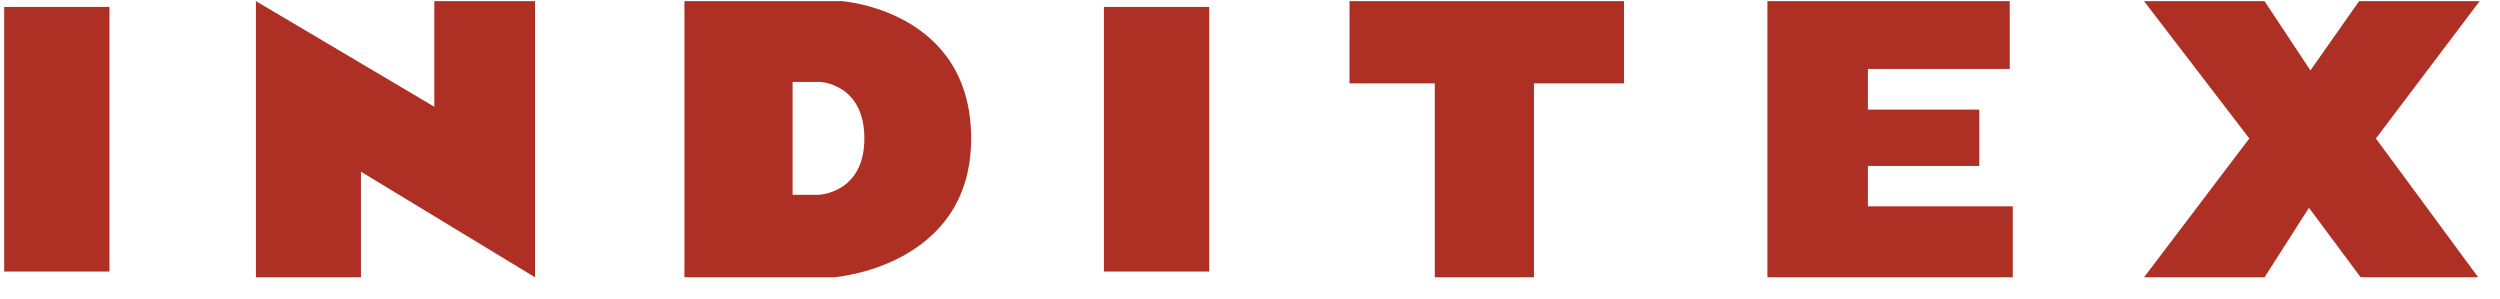
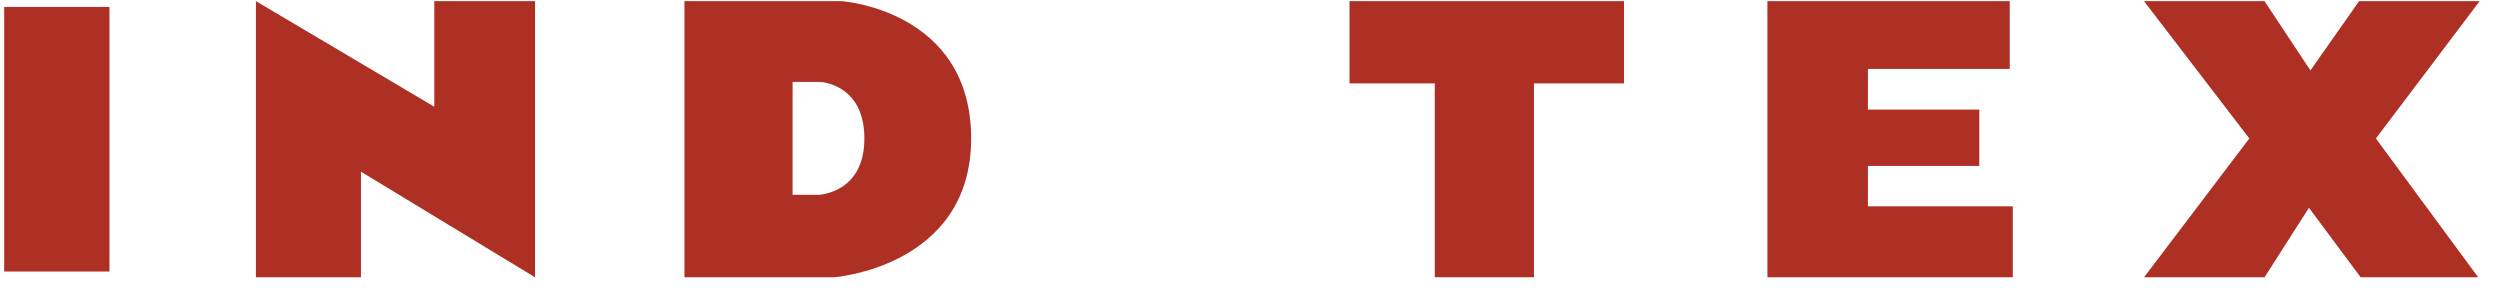
<svg xmlns="http://www.w3.org/2000/svg" version="1.1" x="0px" y="0px" width="92px" height="11px" viewBox="-0.154 -0.041 92 11" enable-background="new -0.154 -0.041 92 11" xml:space="preserve">
  <defs>
</defs>
  <g>
    <g>
-       <path fill="#AE2F24" d="M0,0.213h3.875v9.738H0V0.213z M9.264,10.163V0l6.564,3.887V0h3.707v10.163l-6.406-3.886v3.886H9.264z     M29.013,7.127h0.961c0,0,1.681-0.053,1.681-2.072c0-2.018-1.625-2.08-1.625-2.08h-1.017V7.127z M25.033,10.163V0h5.78    c0,0,4.771,0.319,4.771,5.055c0,4.736-5.05,5.108-5.05,5.108H25.033z M40.47,0.213h3.875v9.738H40.47V0.213z M49.508,0H59.61    v3.028h-3.314v7.135h-3.65V3.028h-3.138V0z M64.887,0h8.918v2.497h-5.22v1.496h4.099v2.072h-4.099v1.486h5.332v2.611h-9.03V0z     M78.745,0h4.435l1.689,2.55L86.662,0h4.436l-3.819,5.055l3.764,5.108h-4.324l-1.904-2.558l-1.634,2.558h-4.435l3.875-5.108    L78.745,0z" />
+       <path fill="#AE2F24" d="M0,0.213h3.875v9.738H0V0.213z M9.264,10.163V0l6.564,3.887V0h3.707v10.163l-6.406-3.886v3.886H9.264z     M29.013,7.127h0.961c0,0,1.681-0.053,1.681-2.072c0-2.018-1.625-2.08-1.625-2.08h-1.017V7.127z M25.033,10.163V0h5.78    c0,0,4.771,0.319,4.771,5.055c0,4.736-5.05,5.108-5.05,5.108H25.033z M40.47,0.213v9.738H40.47V0.213z M49.508,0H59.61    v3.028h-3.314v7.135h-3.65V3.028h-3.138V0z M64.887,0h8.918v2.497h-5.22v1.496h4.099v2.072h-4.099v1.486h5.332v2.611h-9.03V0z     M78.745,0h4.435l1.689,2.55L86.662,0h4.436l-3.819,5.055l3.764,5.108h-4.324l-1.904-2.558l-1.634,2.558h-4.435l3.875-5.108    L78.745,0z" />
    </g>
  </g>
</svg>